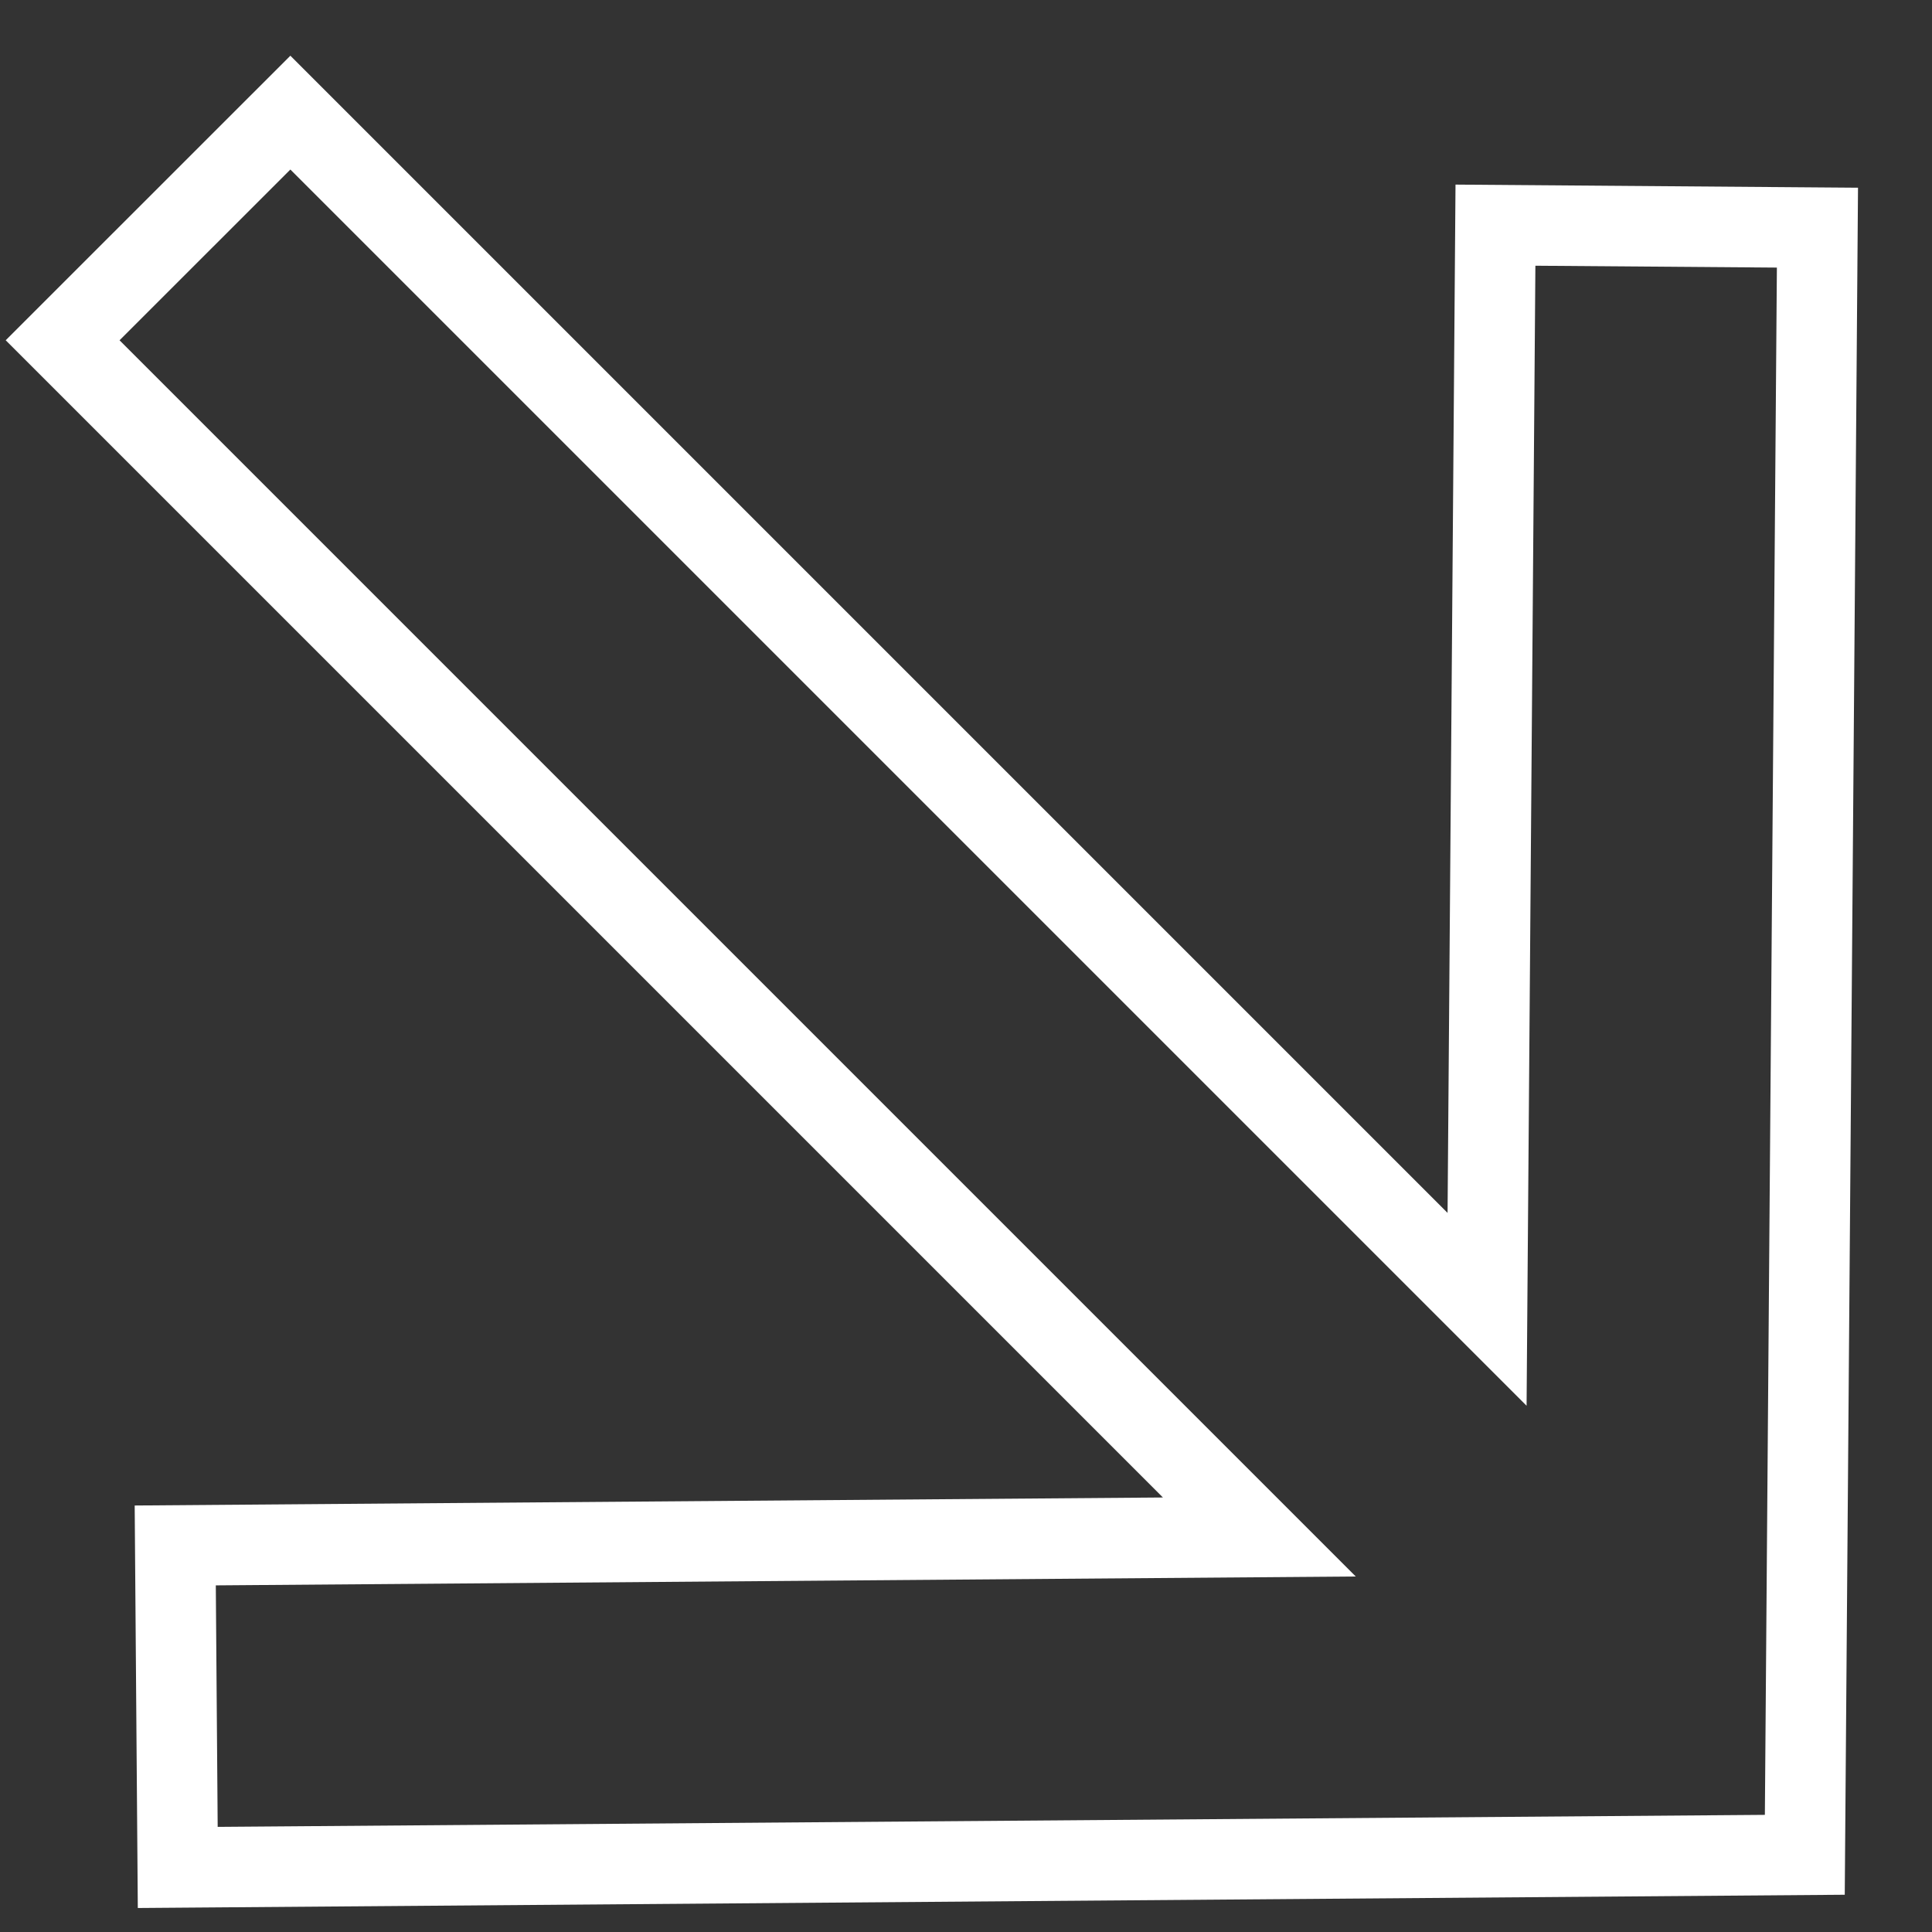
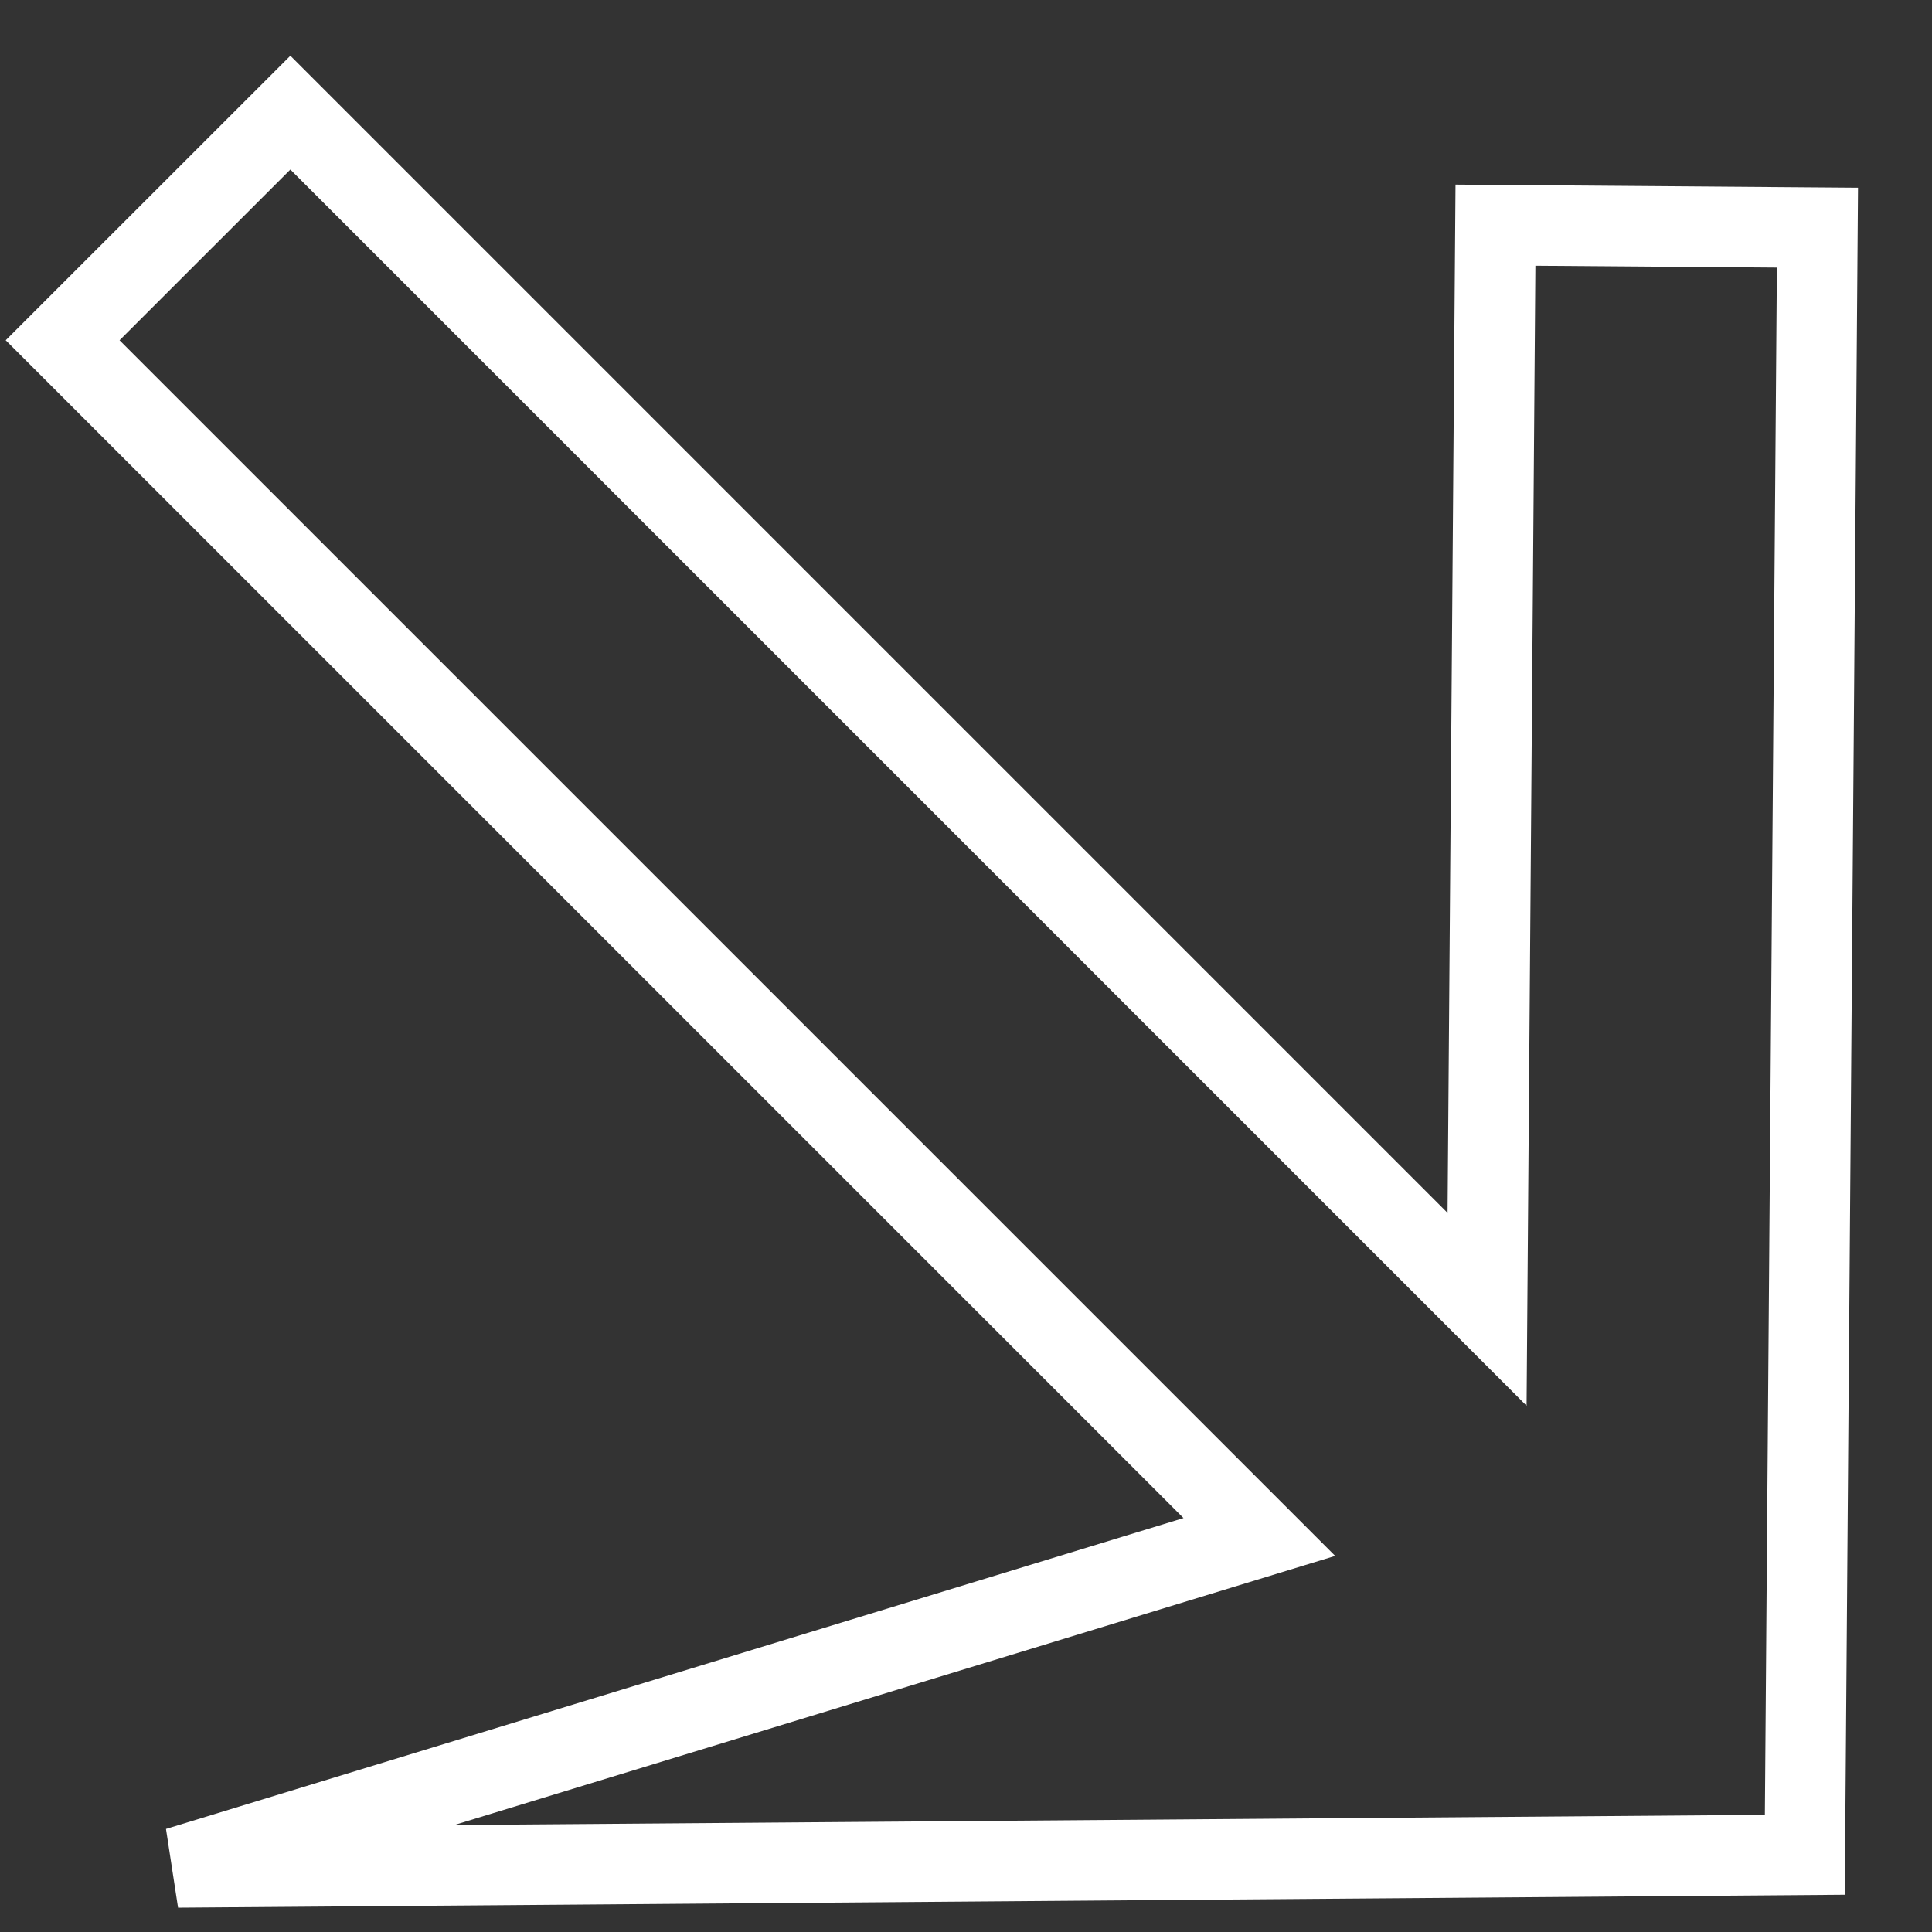
<svg xmlns="http://www.w3.org/2000/svg" width="24" height="24" viewBox="0 0 24 24" fill="none">
  <rect x="0" y="0" width="24" height="24" fill="#333333" stroke="none" />
-   <path fill-rule="evenodd" clip-rule="evenodd" d="M22.577 2.828L22.42 23.041L2.208 23.198L2.177 19.198L15.644 19.093L0.778 4.227L3.607 1.399L18.473 16.265L18.577 2.797L22.577 2.828Z" stroke="white" />
+   <path fill-rule="evenodd" clip-rule="evenodd" d="M22.577 2.828L22.42 23.041L2.208 23.198L15.644 19.093L0.778 4.227L3.607 1.399L18.473 16.265L18.577 2.797L22.577 2.828Z" stroke="white" />
</svg>